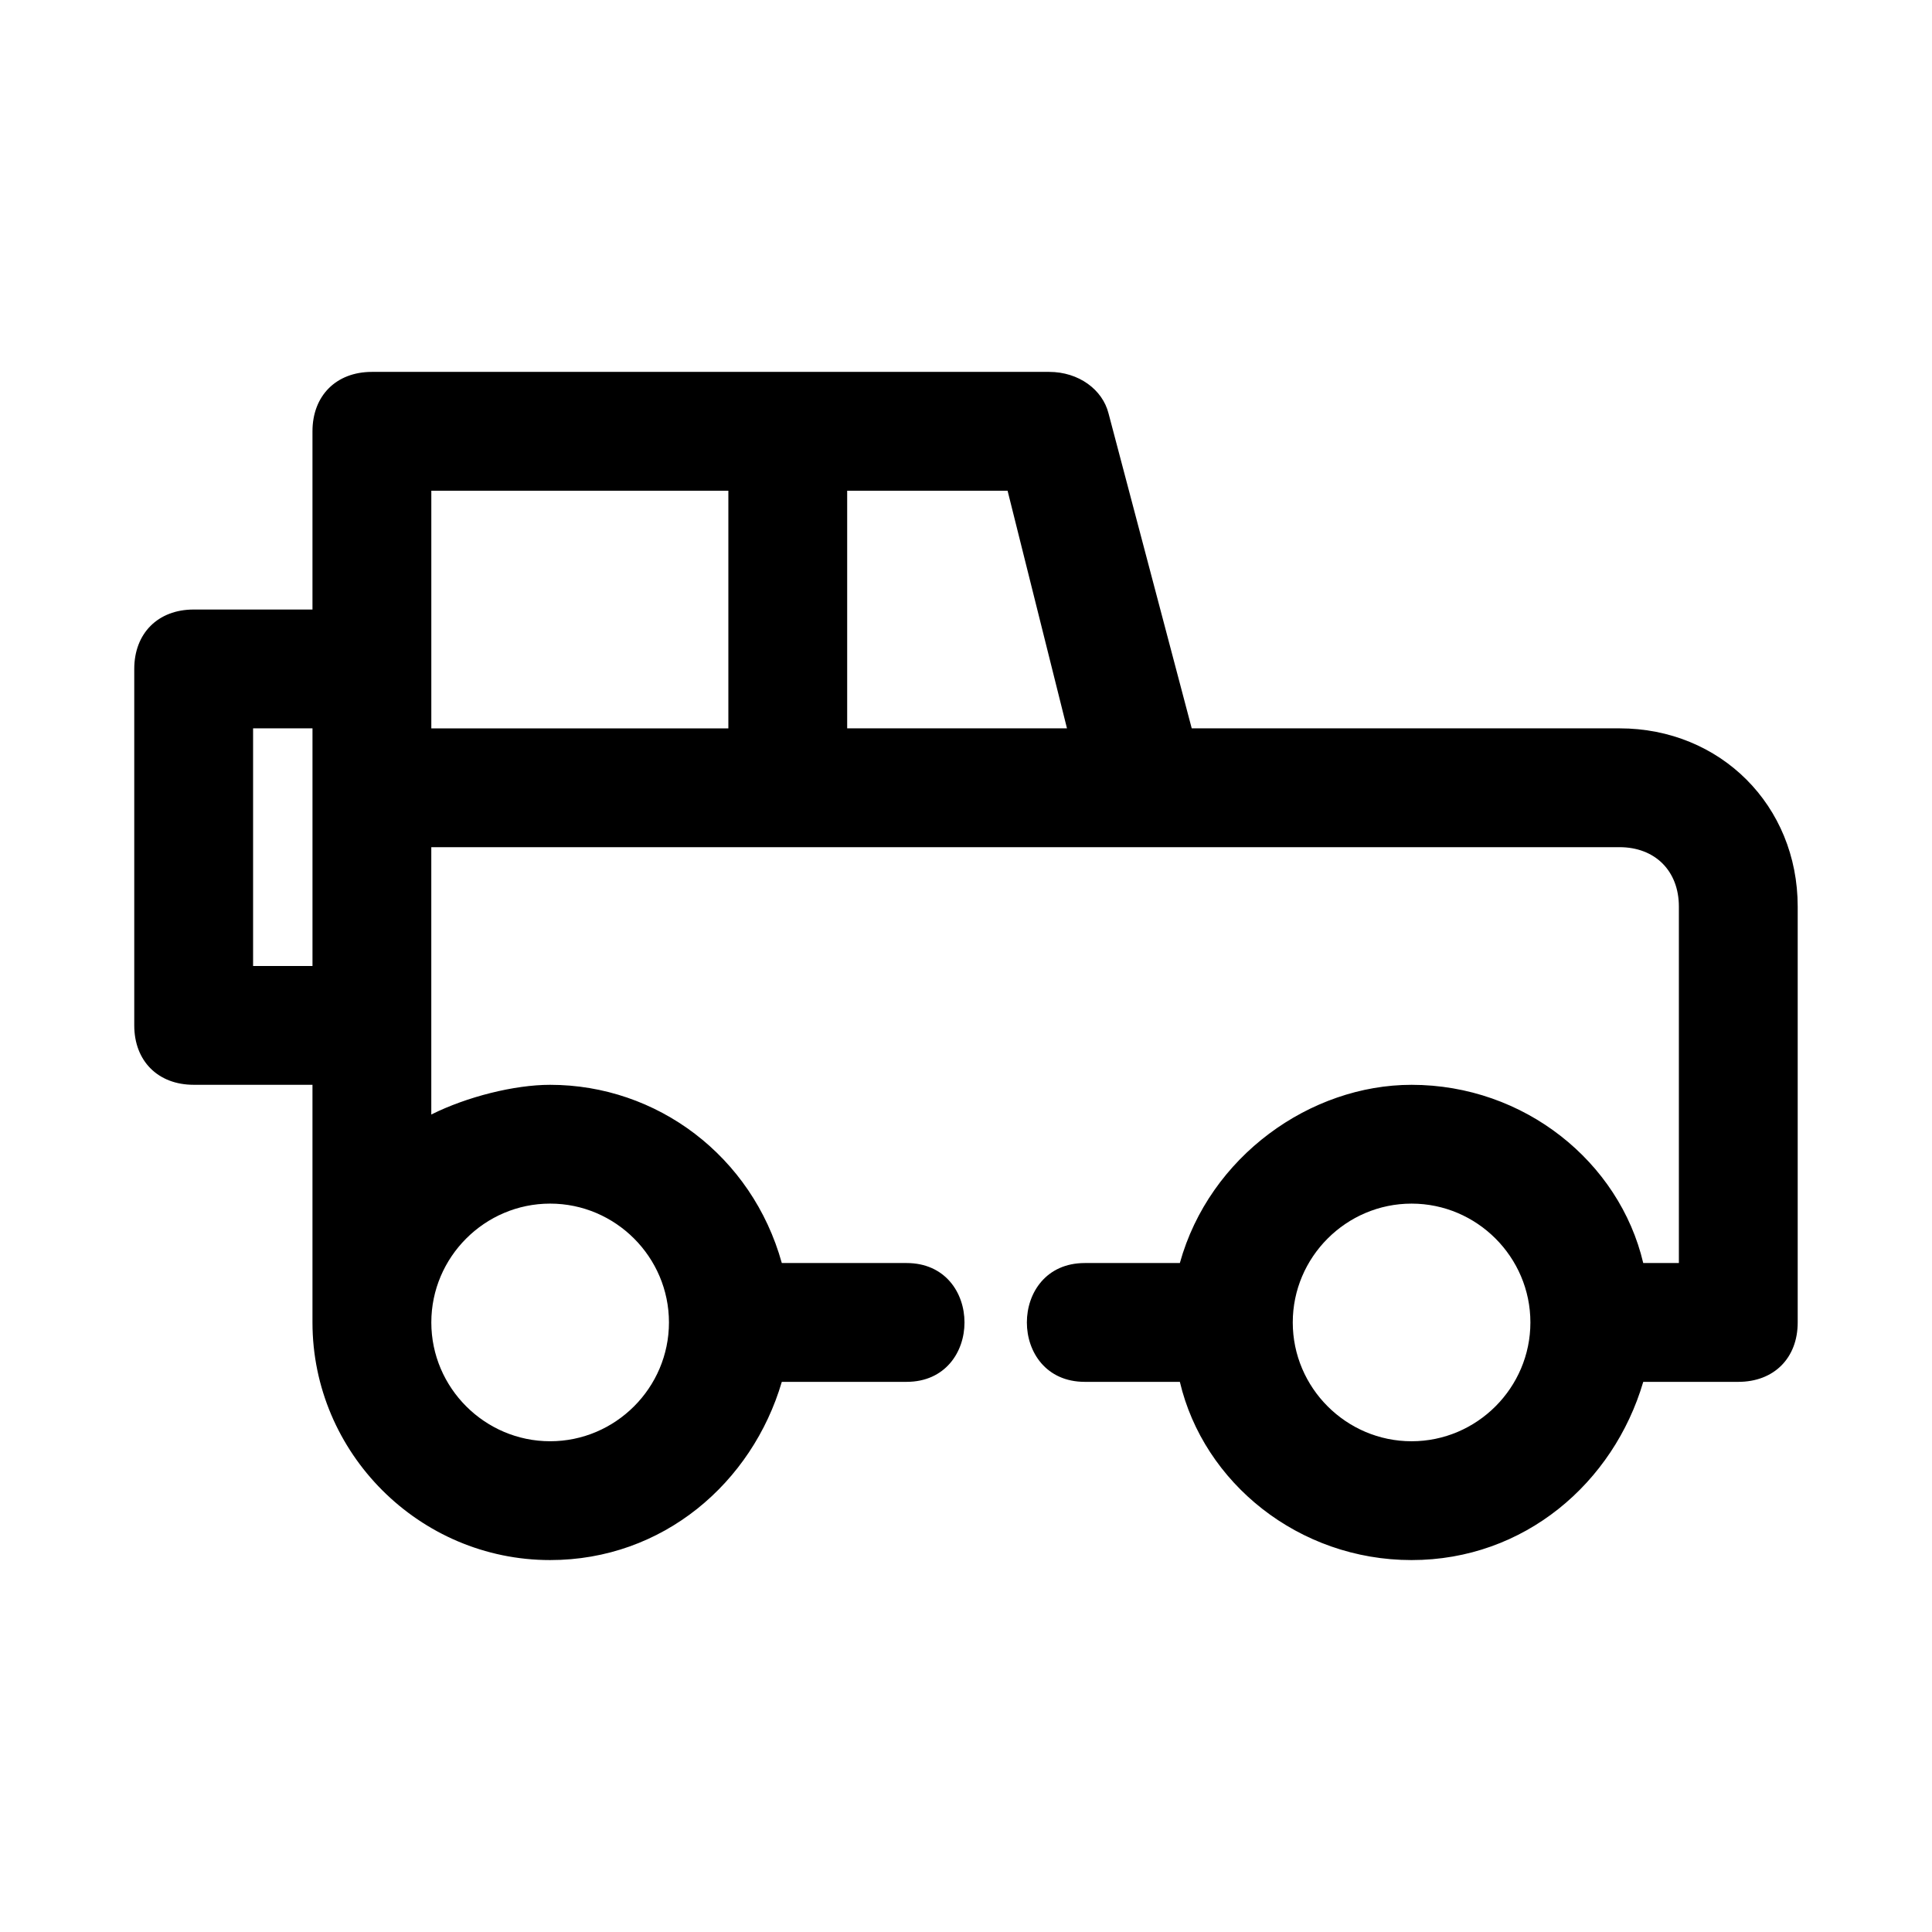
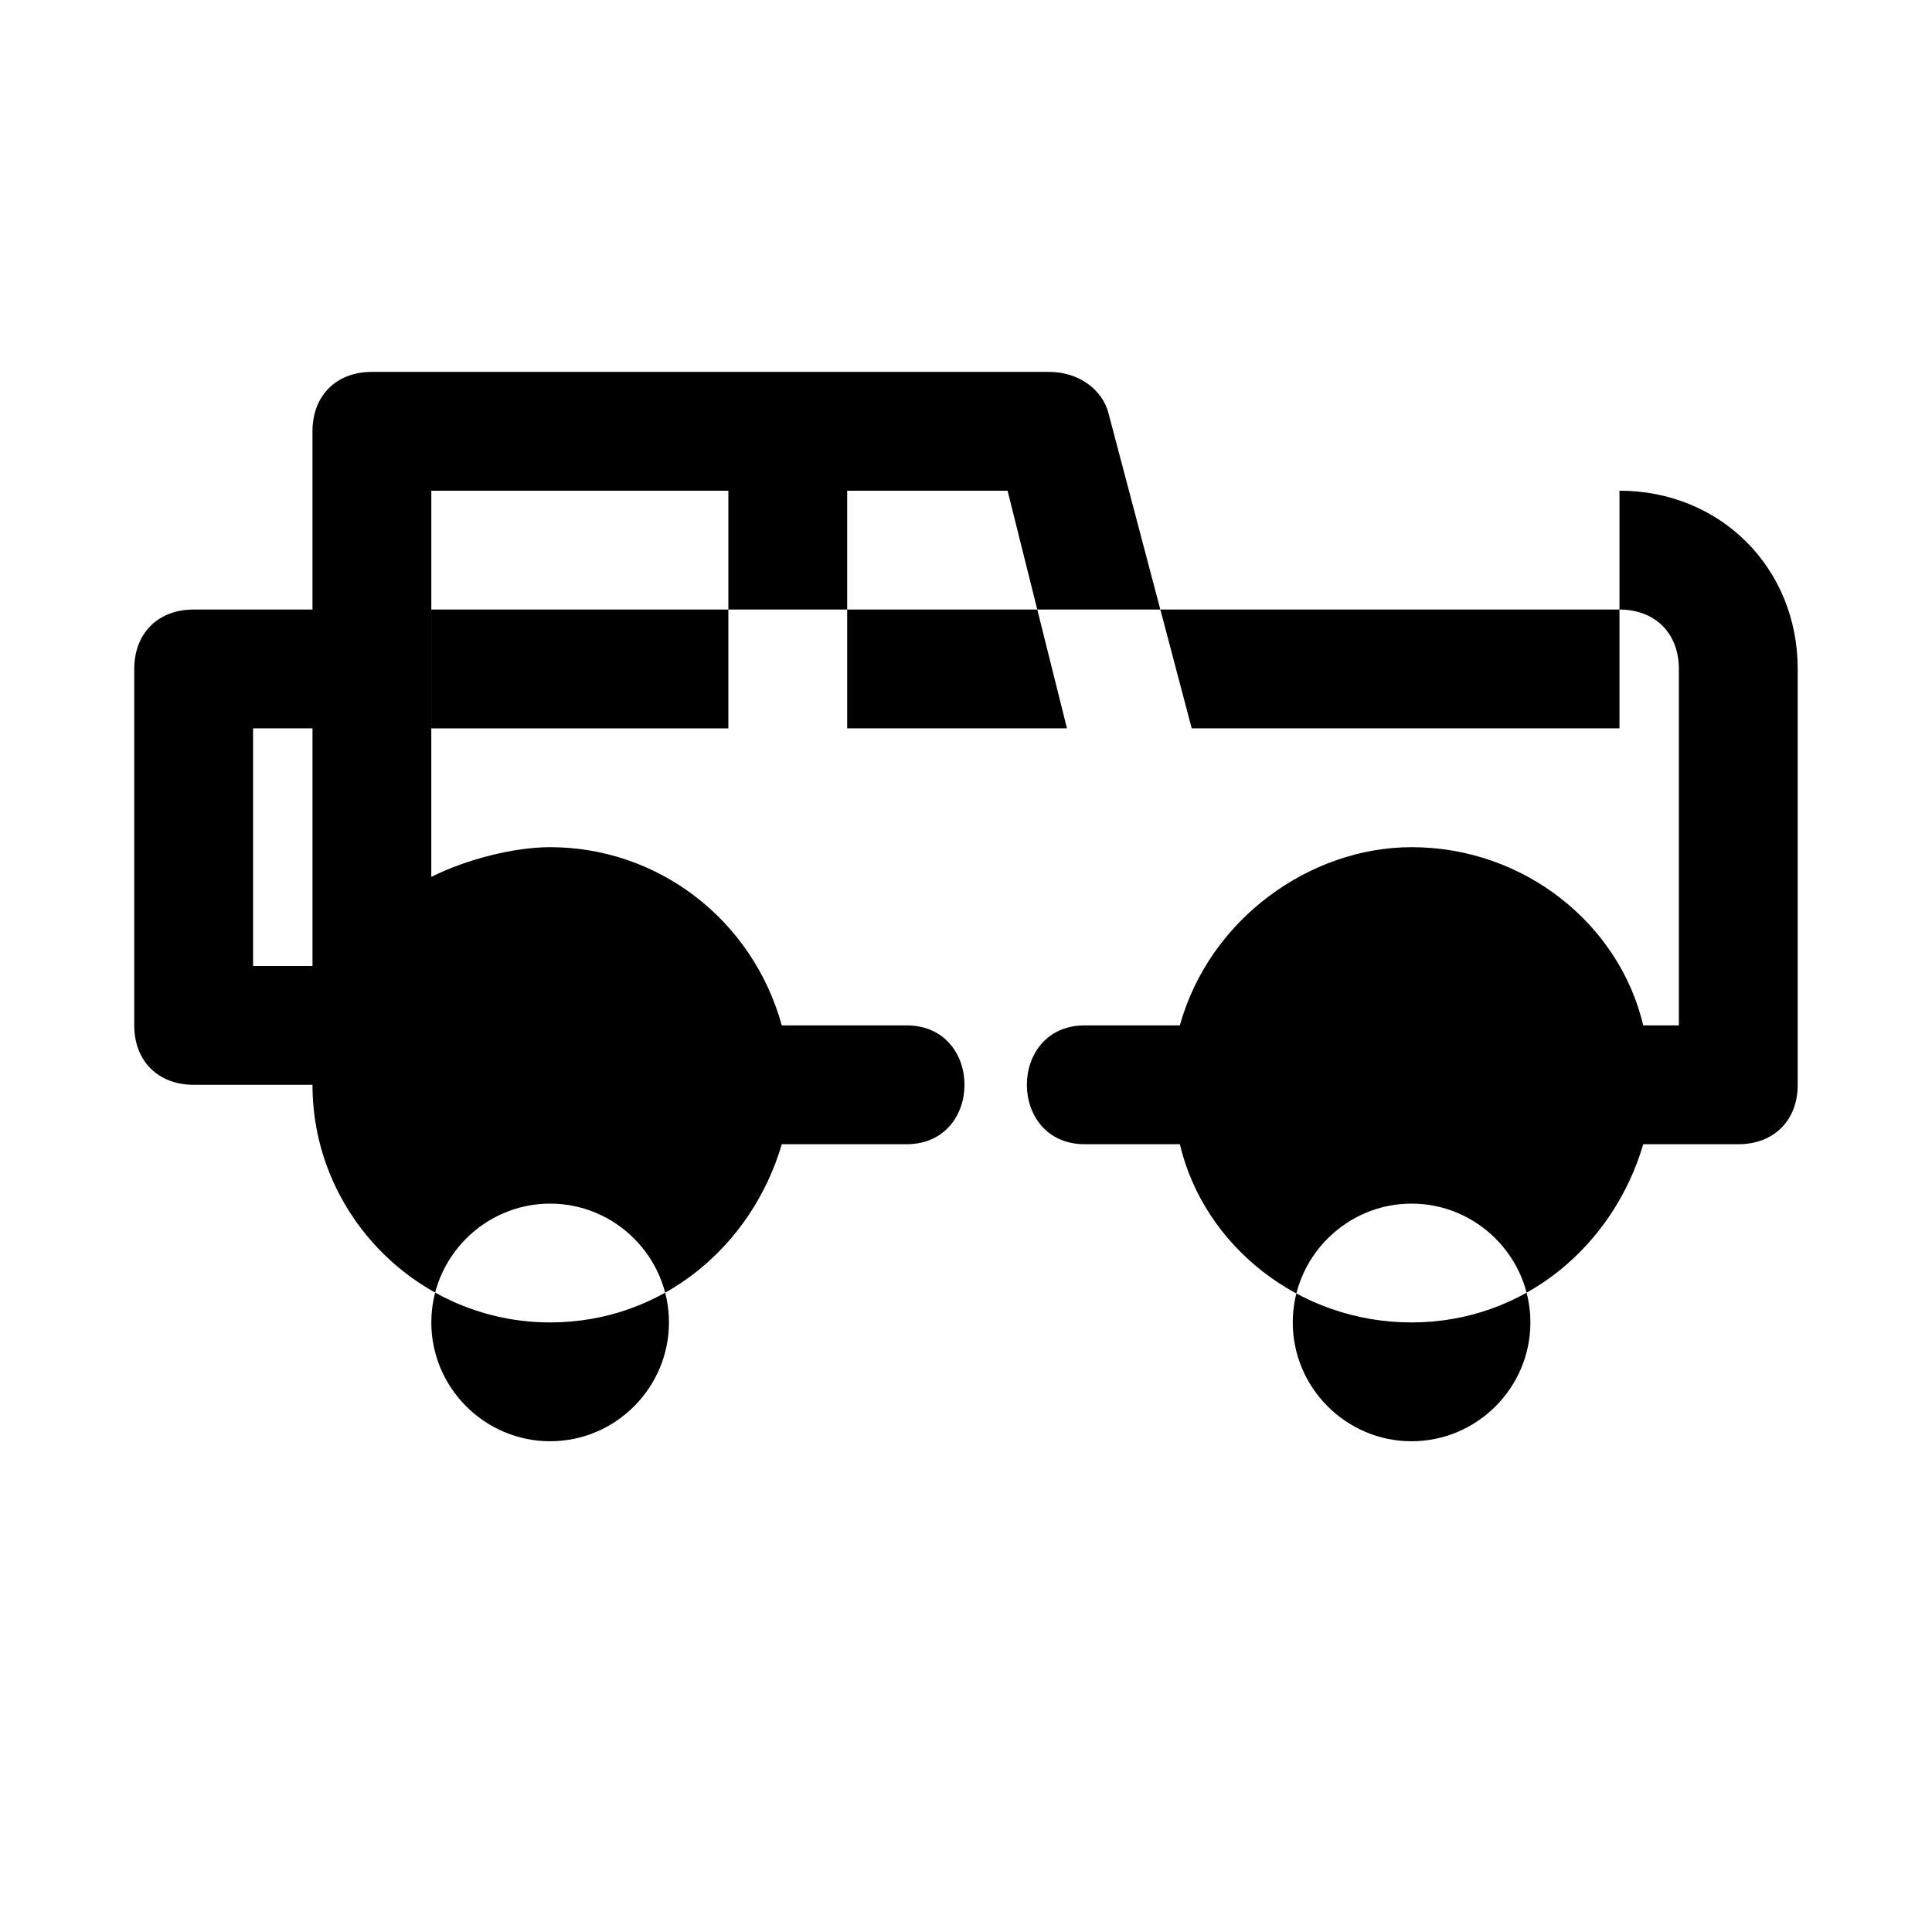
<svg xmlns="http://www.w3.org/2000/svg" fill="#000000" width="800px" height="800px" version="1.1" viewBox="144 144 512 512">
-   <path d="m573.18 337.02h-113.36l-22.043-83.445c-1.574-6.297-7.871-11.02-15.742-11.02h-179.48c-9.445 0-15.746 6.297-15.746 15.742v47.23l-31.488 0.004c-9.445 0-15.742 6.297-15.742 15.742v94.465c0 9.445 6.297 15.742 15.742 15.742h31.488v62.977c0 34.637 28.34 62.977 62.977 62.977 29.914 0 53.531-20.469 61.402-47.23h33.062c20.469 0 20.469-31.488 0-31.488h-33.062c-7.871-28.34-33.062-47.23-61.402-47.23-9.445 0-22.043 3.148-31.488 7.871v-70.848h314.88c9.445 0 15.742 6.297 15.742 15.742v94.465h-9.445c-6.297-26.766-31.488-47.23-61.402-47.23-26.766 0-53.531 18.895-61.402 47.23h-25.188c-20.469 0-20.469 31.488 0 31.488h25.191c6.297 26.766 31.488 47.23 61.402 47.23 29.914 0 53.531-20.469 61.402-47.23h25.188c9.445 0 15.742-6.297 15.742-15.742v-110.21c0-26.77-20.465-47.234-47.23-47.234zm-146.42 0h-58.25v-62.977h42.508zm-215.69 62.977v-62.977h15.742v62.977zm110.21 94.461c0 17.32-14.168 31.488-31.488 31.488-17.32 0-31.488-14.168-31.488-31.488 0-17.32 14.168-31.488 31.488-31.488 17.32 0.004 31.488 14.172 31.488 31.488zm-62.977-220.41h78.719v62.977h-78.719zm259.78 251.9c-17.32 0-31.488-14.168-31.488-31.488 0-17.32 14.168-31.488 31.488-31.488s31.488 14.168 31.488 31.488c0 17.32-14.168 31.488-31.488 31.488z" />
+   <path d="m573.18 337.02h-113.36l-22.043-83.445c-1.574-6.297-7.871-11.02-15.742-11.02h-179.48c-9.445 0-15.746 6.297-15.746 15.742v47.23l-31.488 0.004c-9.445 0-15.742 6.297-15.742 15.742v94.465c0 9.445 6.297 15.742 15.742 15.742h31.488c0 34.637 28.34 62.977 62.977 62.977 29.914 0 53.531-20.469 61.402-47.23h33.062c20.469 0 20.469-31.488 0-31.488h-33.062c-7.871-28.34-33.062-47.23-61.402-47.23-9.445 0-22.043 3.148-31.488 7.871v-70.848h314.88c9.445 0 15.742 6.297 15.742 15.742v94.465h-9.445c-6.297-26.766-31.488-47.23-61.402-47.23-26.766 0-53.531 18.895-61.402 47.23h-25.188c-20.469 0-20.469 31.488 0 31.488h25.191c6.297 26.766 31.488 47.23 61.402 47.23 29.914 0 53.531-20.469 61.402-47.23h25.188c9.445 0 15.742-6.297 15.742-15.742v-110.21c0-26.77-20.465-47.234-47.23-47.234zm-146.42 0h-58.25v-62.977h42.508zm-215.69 62.977v-62.977h15.742v62.977zm110.21 94.461c0 17.32-14.168 31.488-31.488 31.488-17.32 0-31.488-14.168-31.488-31.488 0-17.32 14.168-31.488 31.488-31.488 17.32 0.004 31.488 14.172 31.488 31.488zm-62.977-220.41h78.719v62.977h-78.719zm259.78 251.9c-17.32 0-31.488-14.168-31.488-31.488 0-17.32 14.168-31.488 31.488-31.488s31.488 14.168 31.488 31.488c0 17.32-14.168 31.488-31.488 31.488z" />
</svg>